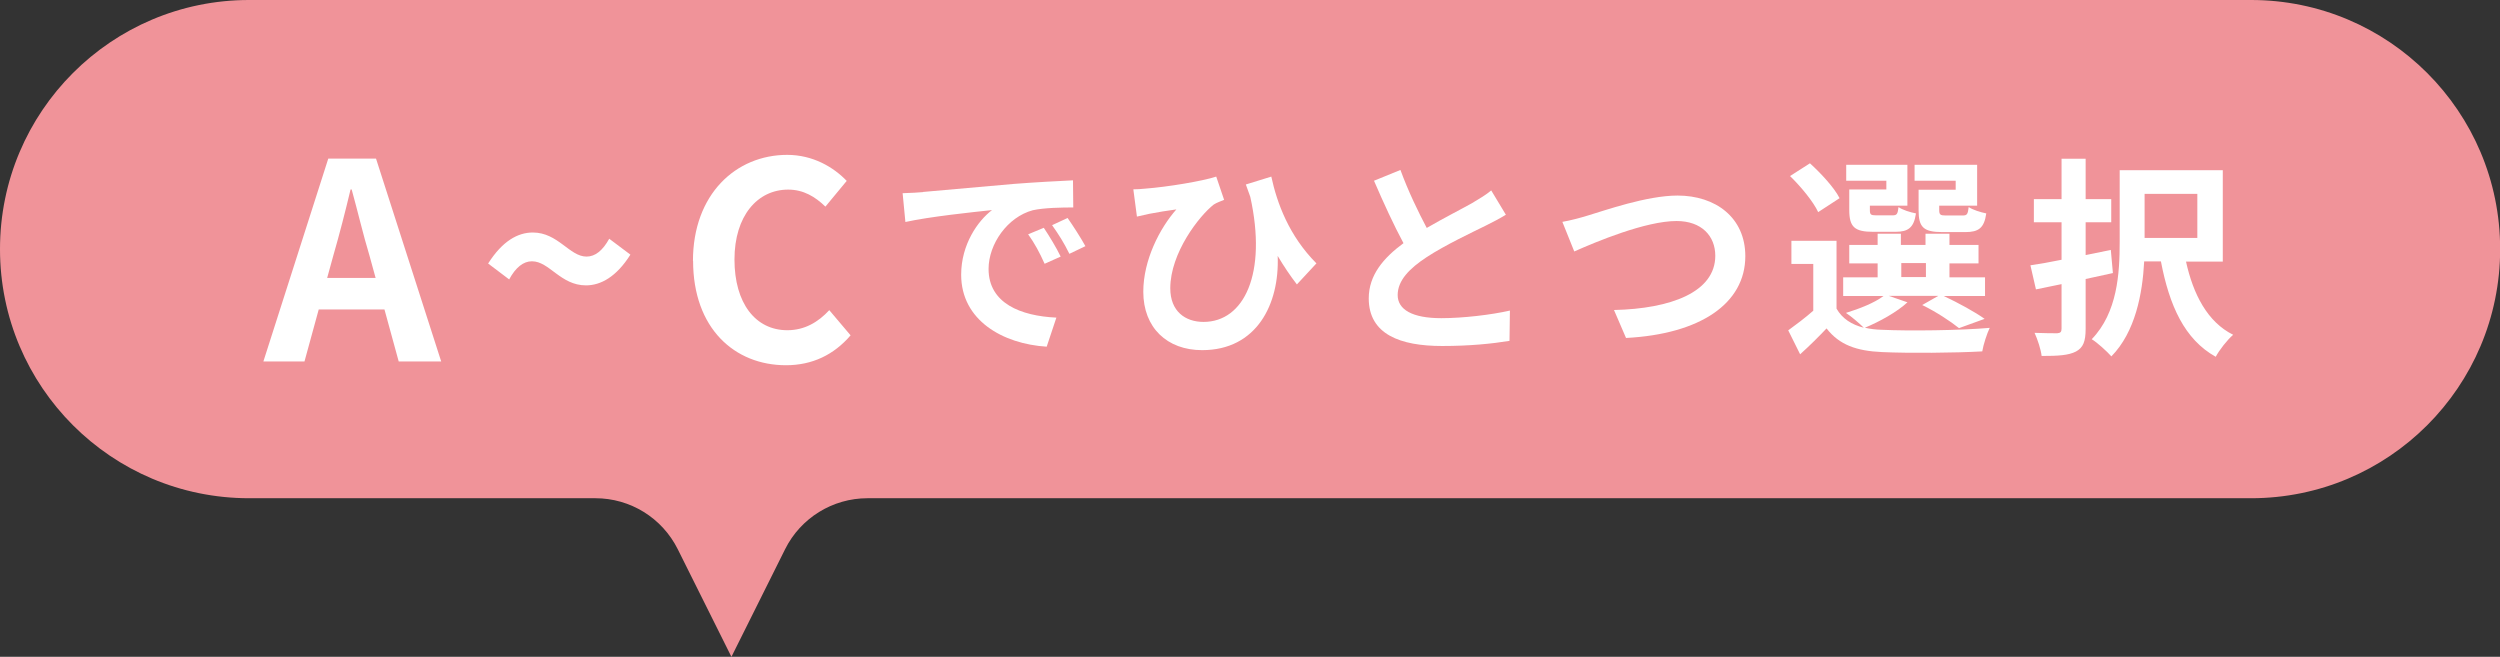
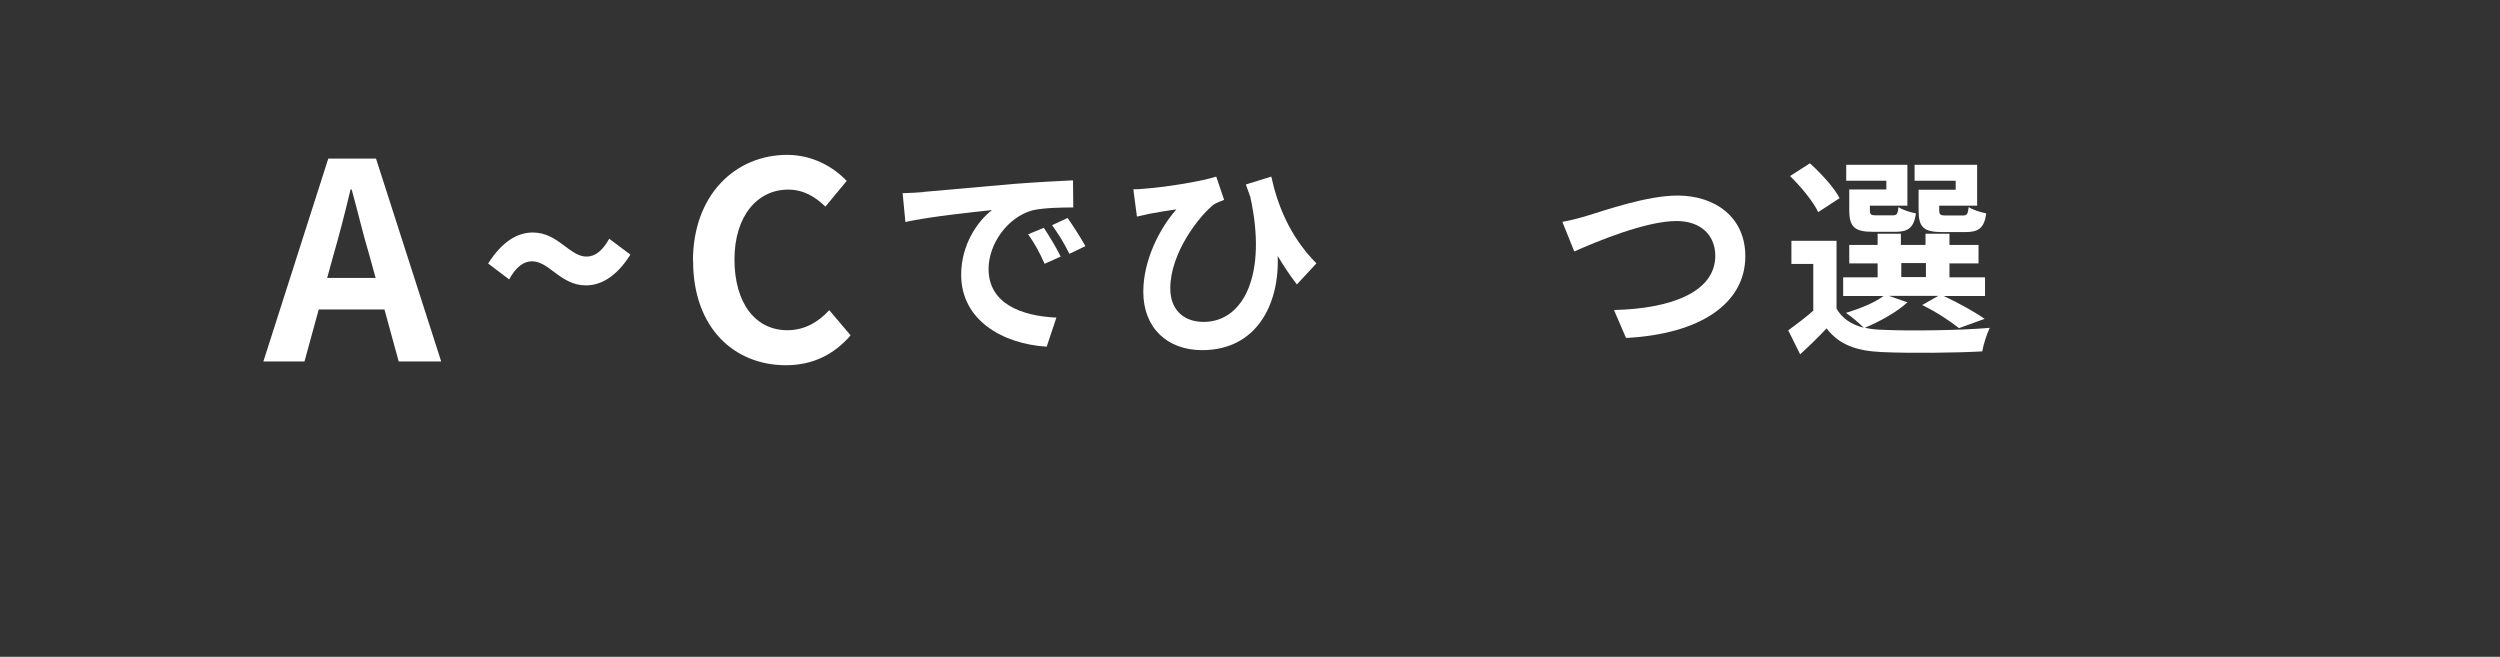
<svg xmlns="http://www.w3.org/2000/svg" id="_レイヤー_2" viewBox="0 0 180.64 47.46">
  <rect x="0" y="0" width="180.64" height="47.46" fill="#333333" stroke="none" />
  <defs>
    <style>.cls-1{fill:#f09399;}.cls-1,.cls-2{stroke-width:0px;}.cls-2{fill:#fff;}</style>
  </defs>
  <g id="design">
-     <path class="cls-1" d="M162.64,0H18C8.06,0,0,8.06,0,18h0c0,9.94,8.06,18,18,18h25.02c2.52,0,4.82,1.42,5.95,3.68l3.88,7.78,3.88-7.78c1.12-2.25,3.43-3.68,5.95-3.68h99.97c9.94,0,18-8.06,18-18h0c0-9.94-8.06-18-18-18Z" />
    <path class="cls-2" d="M27.78,22.36h-4.75l-1.03,3.76h-2.97l4.69-14.66h3.45l4.71,14.66h-3.07l-1.03-3.76ZM27.14,20.08l-.44-1.6c-.46-1.52-.85-3.21-1.29-4.79h-.08c-.38,1.6-.81,3.27-1.25,4.79l-.44,1.6h3.49Z" />
    <path class="cls-2" d="M38.43,18.88c-.61,0-1.17.44-1.64,1.31l-1.52-1.15c1.03-1.62,2.14-2.24,3.23-2.24,1.82,0,2.65,1.74,3.88,1.74.63,0,1.17-.44,1.64-1.29l1.53,1.15c-1.01,1.6-2.14,2.22-3.21,2.22-1.84,0-2.65-1.74-3.9-1.74Z" />
    <path class="cls-2" d="M50.07,18.86c0-4.83,3.11-7.67,6.81-7.67,1.86,0,3.35.89,4.3,1.88l-1.54,1.86c-.73-.71-1.58-1.23-2.69-1.23-2.22,0-3.88,1.9-3.88,5.05s1.51,5.11,3.82,5.11c1.25,0,2.24-.59,3.03-1.45l1.54,1.82c-1.21,1.41-2.77,2.16-4.67,2.16-3.7,0-6.71-2.65-6.71-7.55Z" />
    <path class="cls-2" d="M66.69,13.87c1.27-.11,3.78-.34,6.55-.58,1.56-.12,3.21-.21,4.29-.26l.02,1.96c-.81,0-2.11.02-2.92.2-1.84.49-3.2,2.45-3.2,4.24,0,2.49,2.33,3.4,4.9,3.52l-.7,2.1c-3.18-.2-6.18-1.91-6.18-5.2,0-2.19,1.21-3.9,2.23-4.67-1.32.14-4.5.47-6.26.86l-.2-2.08c.61-.02,1.19-.05,1.48-.08ZM76.64,18.54l-1.16.52c-.38-.84-.7-1.44-1.19-2.13l1.13-.47c.37.55.93,1.47,1.22,2.08ZM78.42,17.79l-1.15.55c-.41-.83-.77-1.39-1.25-2.07l1.12-.52c.38.54.96,1.44,1.29,2.04Z" />
    <path class="cls-2" d="M93.7,20.54c-.47-.61-.93-1.29-1.38-2.05.14,3.49-1.52,6.81-5.46,6.81-2.53,0-4.25-1.62-4.25-4.22,0-2.28,1.18-4.58,2.39-5.95-.58.08-1.42.21-1.96.32-.29.06-.54.12-.89.2l-.26-1.97c.26,0,.57-.02.86-.05,1.59-.12,4.13-.54,5.13-.87l.57,1.68c-.21.09-.54.2-.75.34-1.04.81-3.14,3.49-3.14,6.05,0,1.67,1.09,2.43,2.4,2.43,2.94,0,4.61-3.5,3.38-9.04-.11-.29-.21-.58-.32-.89l1.84-.57c.41,1.9,1.27,4.27,3.26,6.27l-1.41,1.52Z" />
-     <path class="cls-2" d="M108.82,15.51c-.46.28-.95.54-1.5.81-.95.47-2.85,1.36-4.22,2.25-1.27.83-2.11,1.7-2.11,2.75s1.06,1.67,3.15,1.67c1.56,0,3.61-.24,4.96-.55l-.03,2.19c-1.29.21-2.89.37-4.87.37-3.02,0-5.3-.84-5.3-3.44,0-1.68,1.06-2.92,2.51-3.99-.7-1.3-1.44-2.91-2.13-4.51l1.91-.78c.58,1.58,1.29,3.03,1.9,4.19,1.24-.72,2.56-1.39,3.27-1.79.57-.34,1.01-.6,1.39-.92l1.06,1.76Z" />
    <path class="cls-2" d="M114.74,15.57c1.18-.35,4.25-1.44,6.47-1.44,2.74,0,4.9,1.58,4.9,4.38,0,3.43-3.27,5.63-8.62,5.91l-.87-2.02c4.1-.09,7.32-1.29,7.32-3.92,0-1.42-.98-2.51-2.8-2.51-2.23,0-5.82,1.5-7.39,2.2l-.86-2.14c.55-.09,1.3-.29,1.85-.46Z" />
    <path class="cls-2" d="M137.84,21.83c-.77.72-2.05,1.42-3.09,1.85.38.09.8.14,1.25.15,1.88.09,5.63.05,7.77-.14-.2.41-.46,1.21-.54,1.7-1.94.11-5.33.14-7.24.05-1.84-.08-3.09-.52-4.01-1.71-.58.61-1.18,1.21-1.91,1.87l-.86-1.73c.55-.4,1.22-.9,1.81-1.42v-3.38h-1.58v-1.67h3.26v4.9c.41.72,1.09,1.16,1.97,1.38-.31-.31-.92-.83-1.29-1.07,1-.31,2.07-.73,2.71-1.22h-2.91v-1.35h2.49v-1.01h-2.05v-1.33h2.05v-.81h1.68v.81h1.78v-.81h1.73v.81h2.1v1.33h-2.1v1.01h2.57v1.35h-2.98c1.06.5,2.27,1.16,2.95,1.65l-1.85.67c-.58-.47-1.65-1.18-2.66-1.67l1.16-.66h-3.57l1.33.46ZM131.38,15.34c-.34-.75-1.25-1.85-2.04-2.62l1.44-.92c.8.73,1.76,1.76,2.14,2.52l-1.55,1.01ZM136.29,13.06h-2.89v-1.15h4.42v2.95h-2.71v.32c0,.32.06.38.46.38h1.18c.31,0,.37-.09.43-.6.26.2.84.38,1.26.46-.15,1.04-.57,1.33-1.48,1.33h-1.61c-1.35,0-1.73-.35-1.73-1.58v-1.48h2.68v-.64ZM137.38,20.02h1.78v-1.01h-1.78v1.01ZM141.31,13.06h-2.97v-1.15h4.52v2.95h-2.74v.31c0,.34.08.4.46.4h1.24c.31,0,.37-.09.43-.61.28.2.87.38,1.27.46-.15,1.06-.55,1.35-1.52,1.35h-1.64c-1.38,0-1.73-.35-1.73-1.58v-1.48h2.68v-.64Z" />
-     <path class="cls-2" d="M152.67,19.73c-.64.14-1.32.29-1.97.43v3.6c0,.92-.18,1.36-.7,1.64-.54.28-1.3.32-2.48.32-.05-.46-.29-1.19-.51-1.67.69.03,1.42.03,1.64.03.23-.02.31-.09.31-.34v-3.21c-.66.14-1.29.26-1.85.38l-.4-1.74c.64-.09,1.41-.23,2.25-.4v-2.71h-2v-1.67h2v-2.92h1.74v2.92h1.85v1.67h-1.85v2.37l1.82-.37.15,1.67ZM157.95,18.89c.52,2.37,1.55,4.38,3.41,5.3-.43.37-1,1.1-1.26,1.59-2.26-1.26-3.35-3.7-3.96-6.89h-1.21c-.12,2.33-.64,5.1-2.37,6.86-.31-.35-1.03-1.01-1.42-1.24,1.87-1.93,2.02-4.79,2.02-7.02v-5.19h7.45v6.6h-2.66ZM154.96,14.01v3.18h3.81v-3.18h-3.81Z" />
  </g>
</svg>